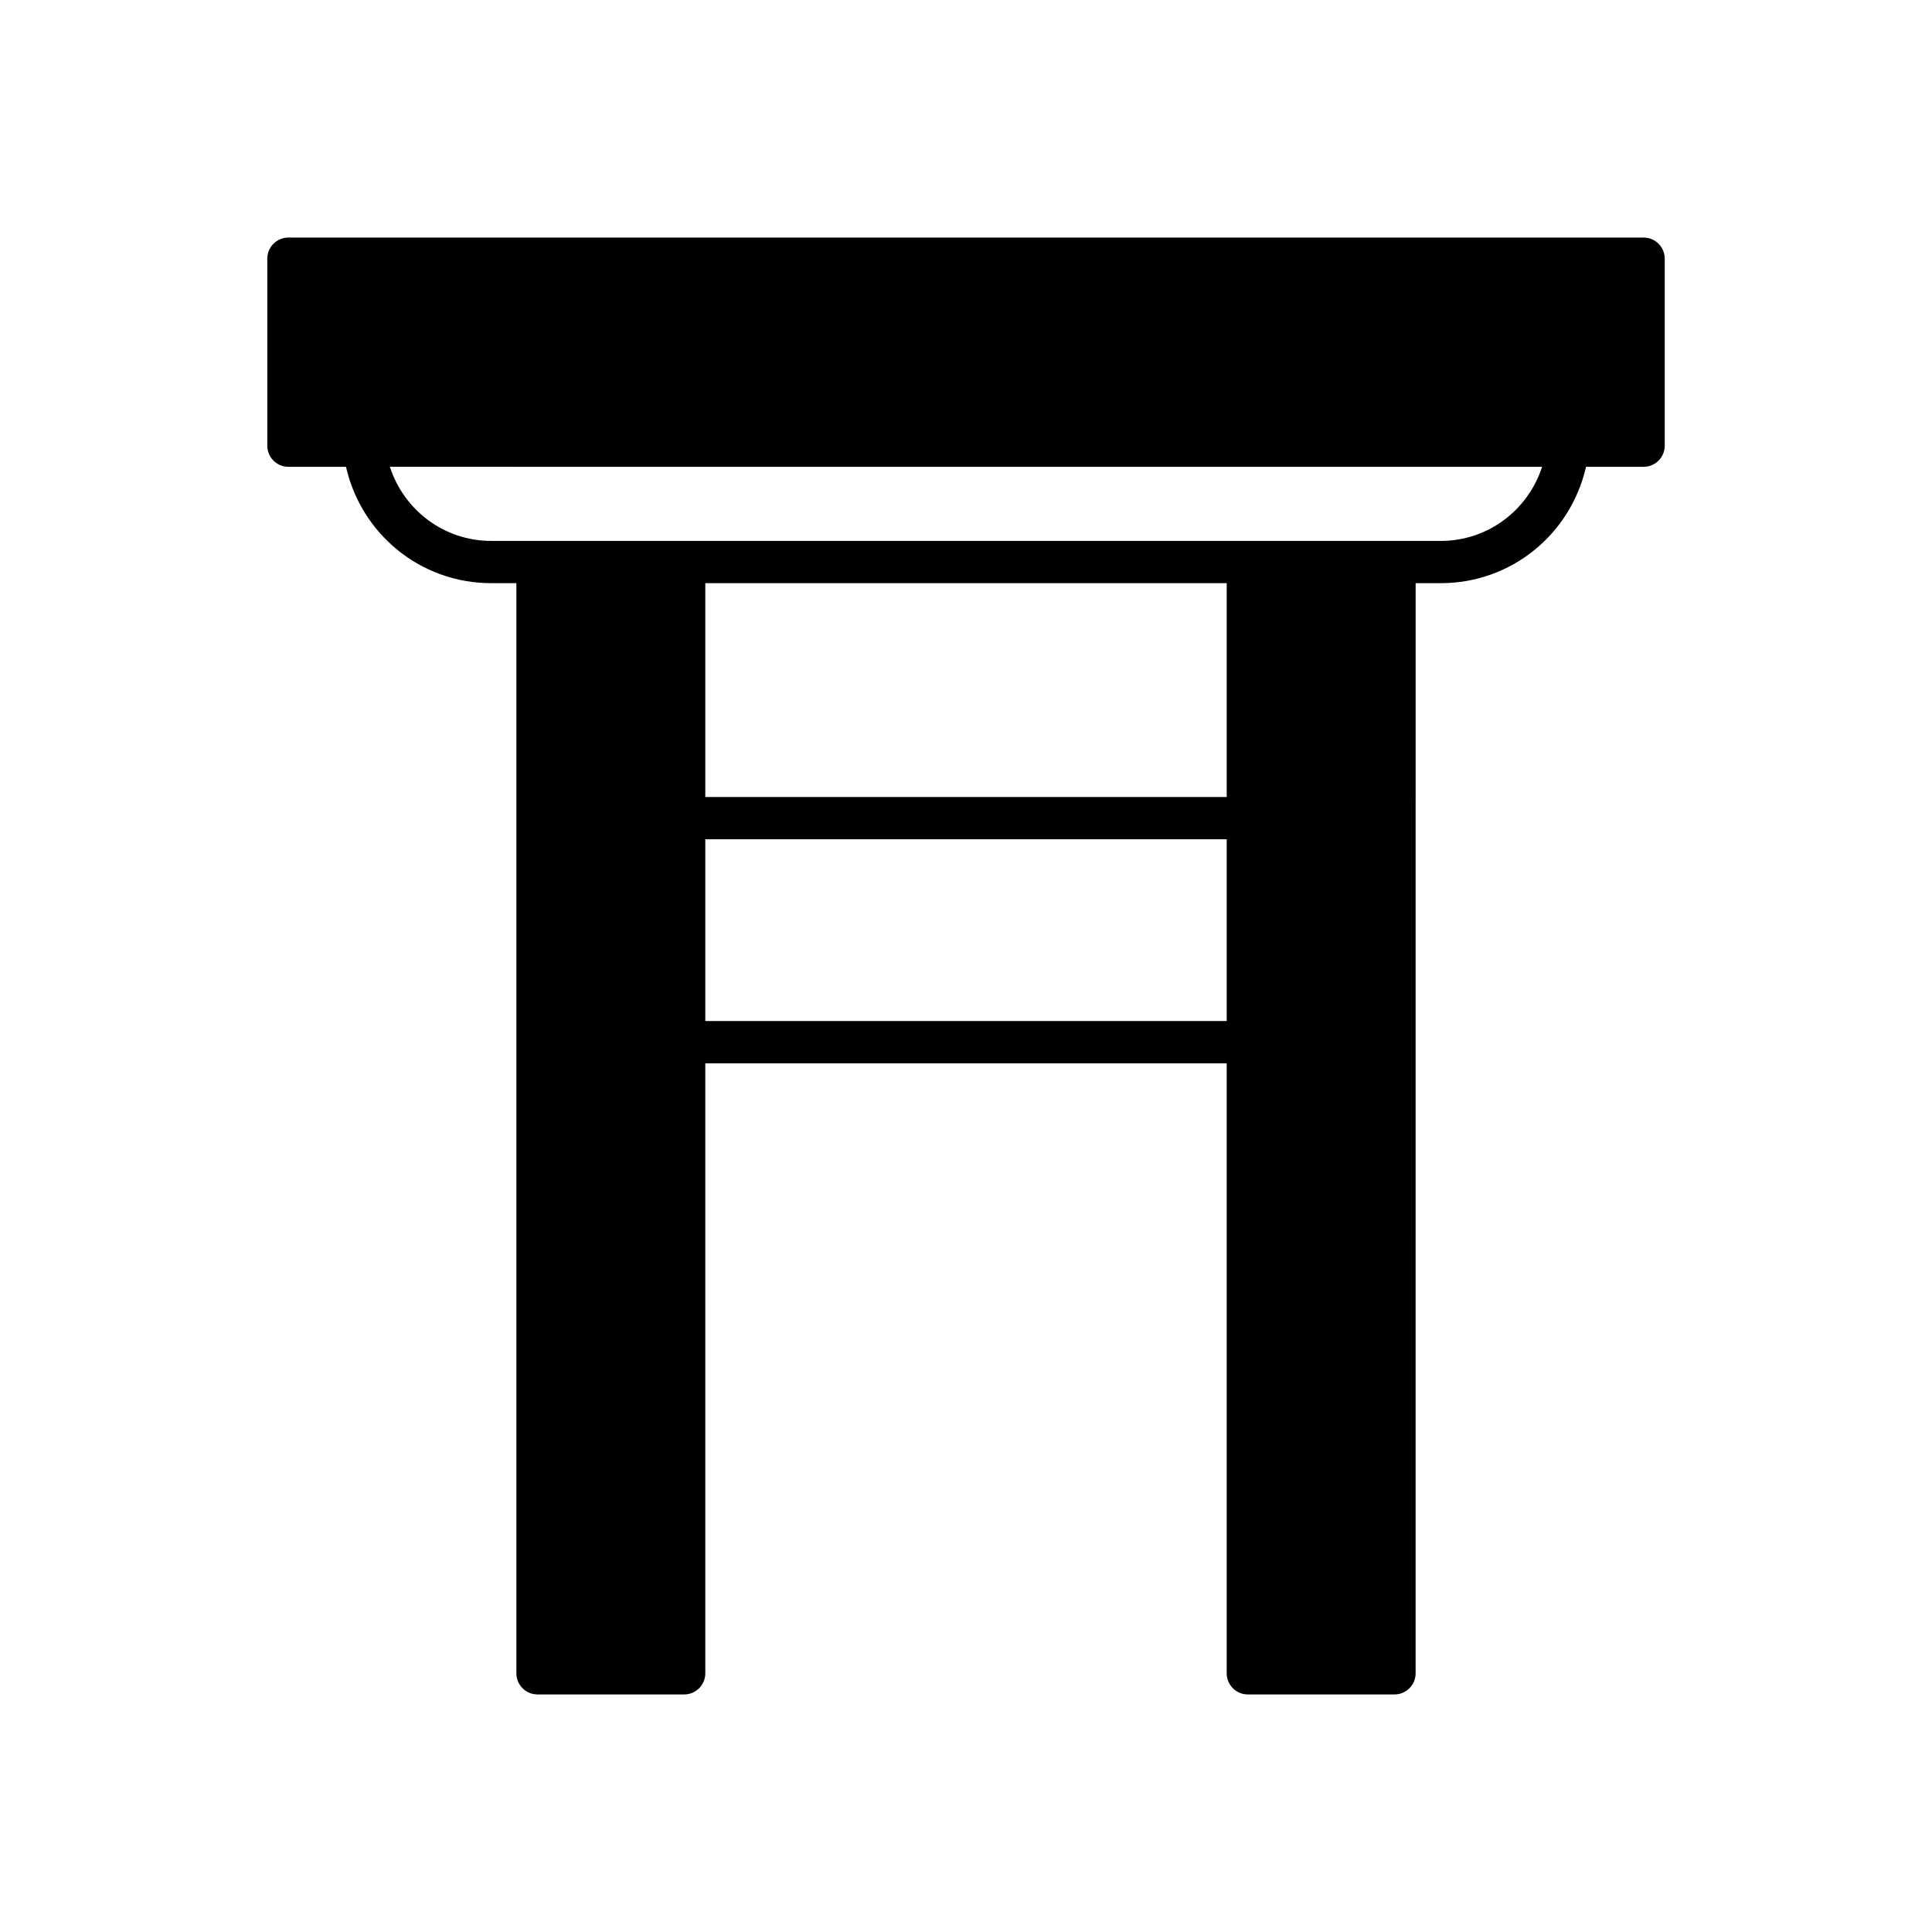
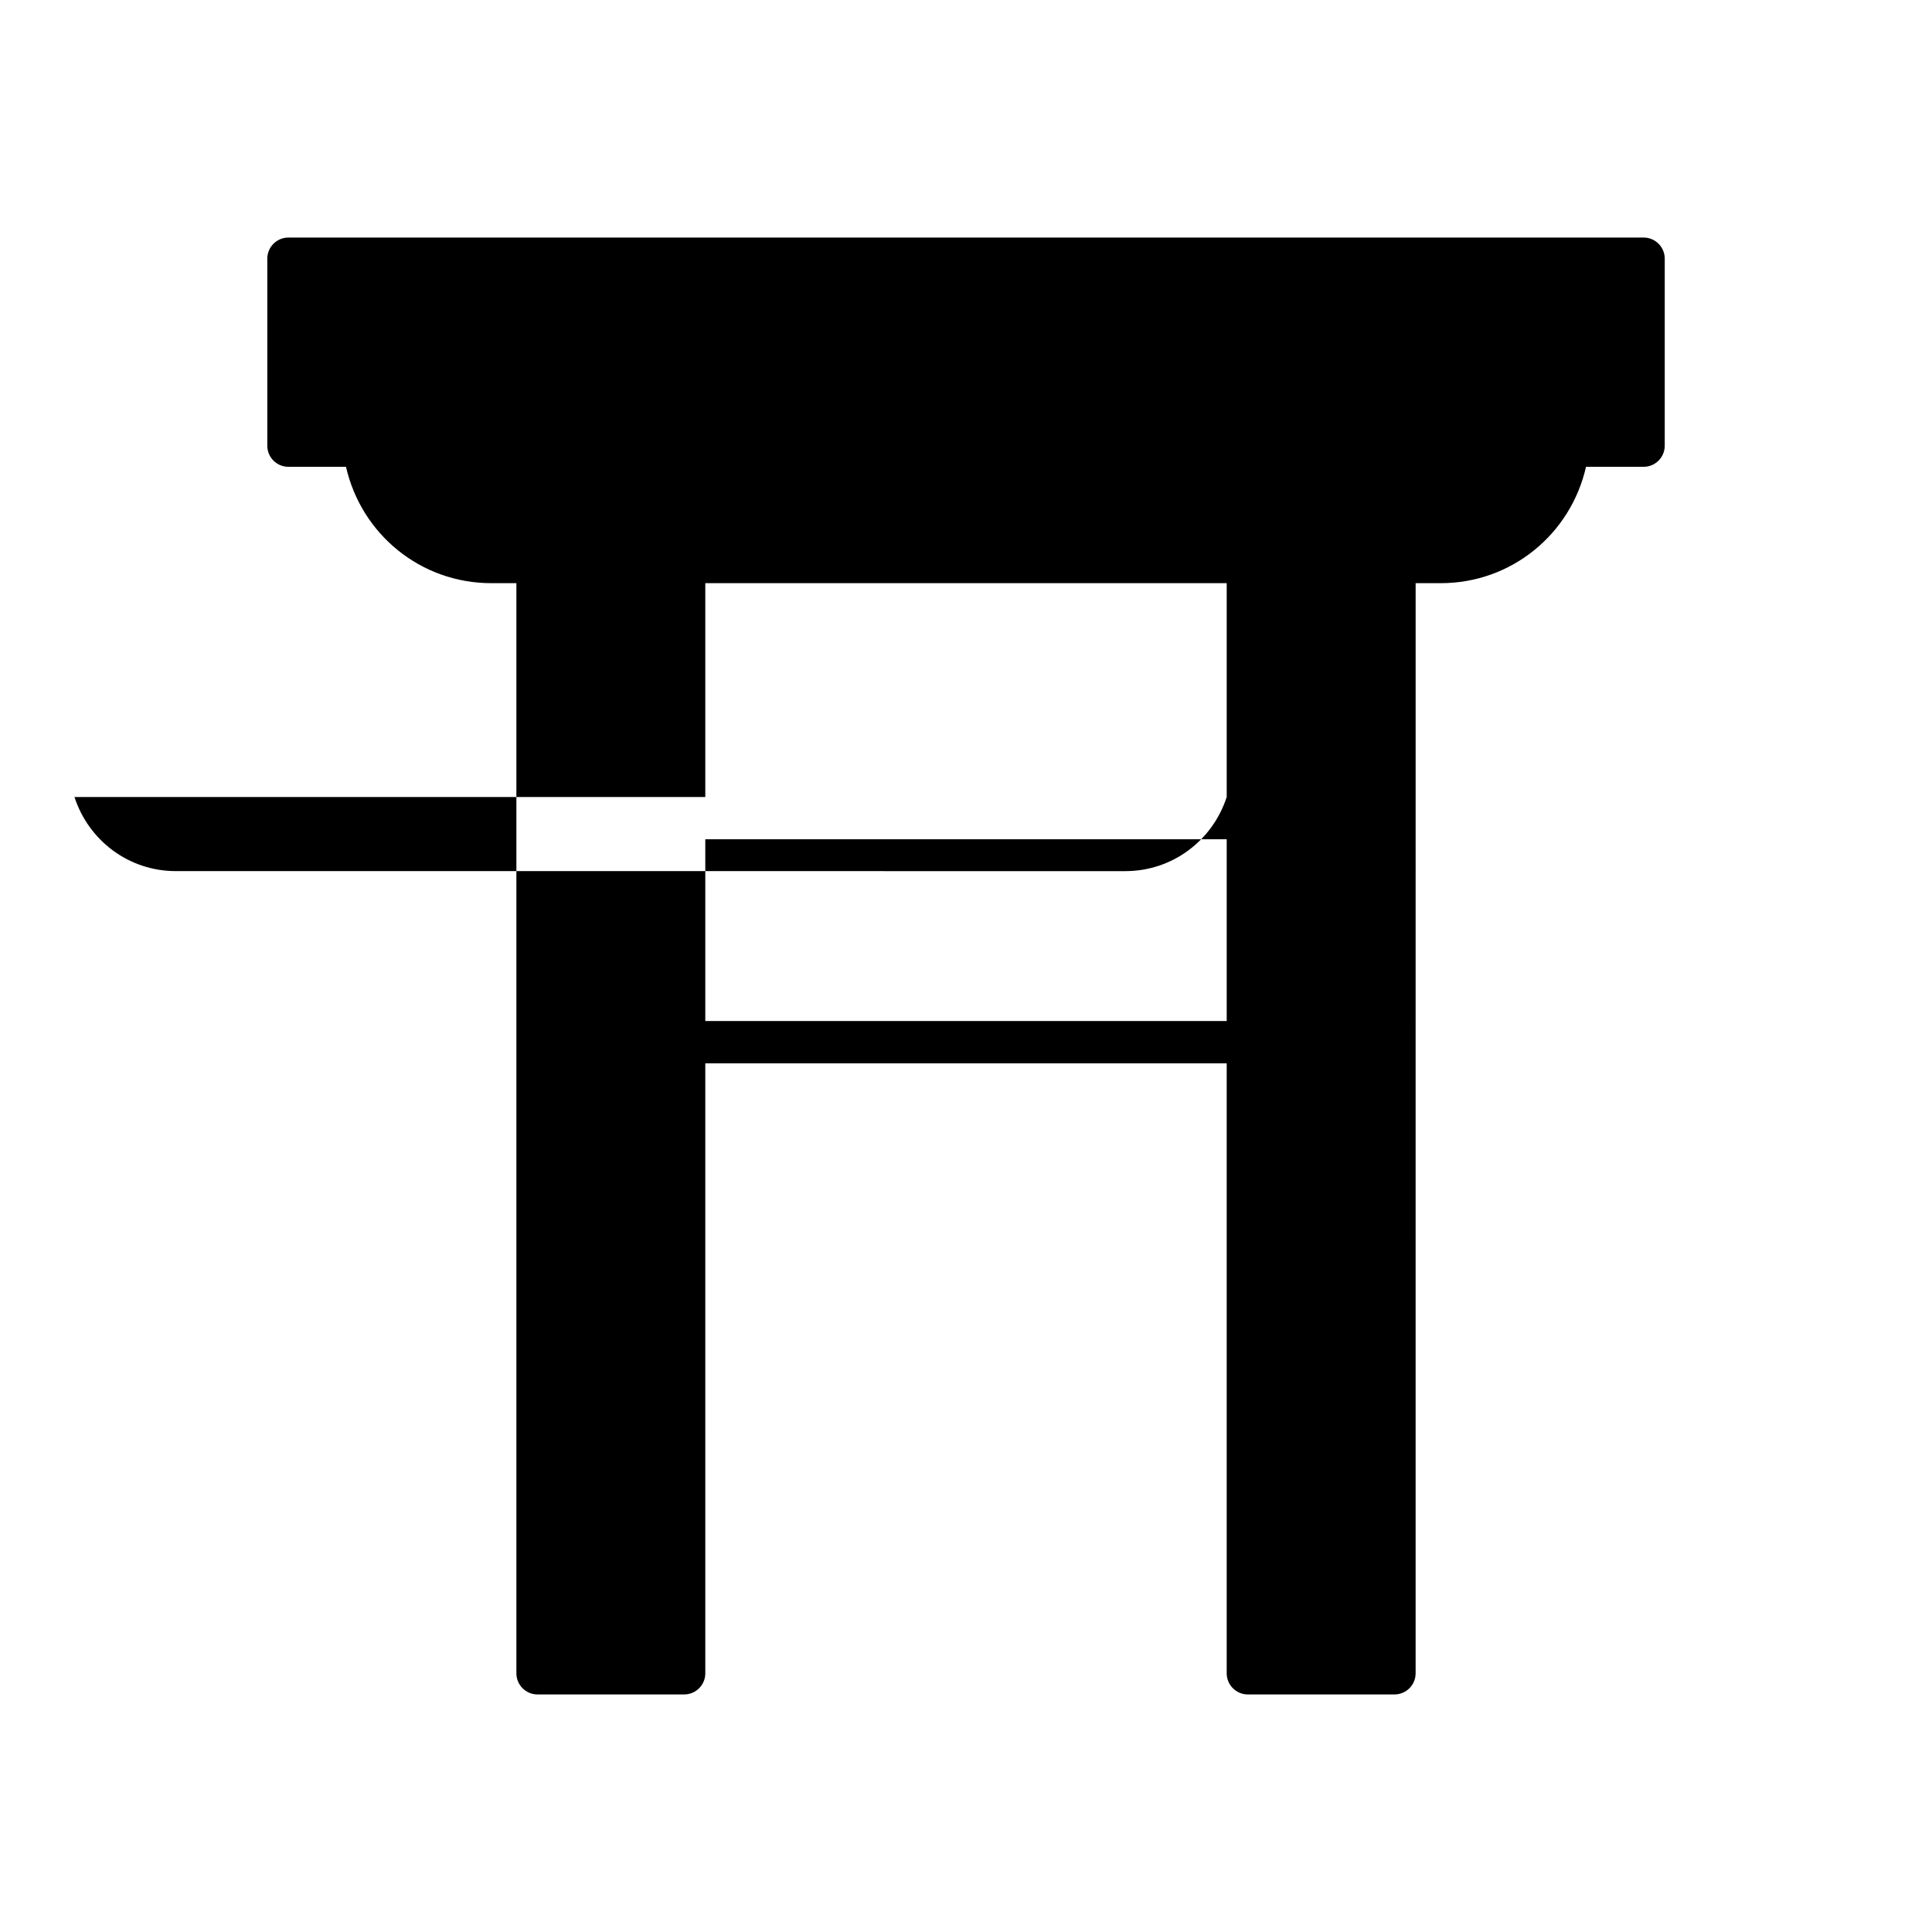
<svg xmlns="http://www.w3.org/2000/svg" fill="#000000" width="800px" height="800px" version="1.1" viewBox="144 144 512 512">
-   <path d="m220.43 267.71h15.262c4.07 17.887 19.801 30.836 38.508 30.836h6.648v288.9c0 3.09 2.508 5.598 5.598 5.598h38.867c3.09 0 5.598-2.508 5.598-5.598l-0.004-161.66h138.18v161.66c0 3.09 2.508 5.598 5.598 5.598h38.867c3.09 0 5.598-2.508 5.598-5.598l0.004-288.9h6.648c18.707 0 34.438-12.949 38.508-30.836h15.262c3.09 0 5.598-2.508 5.598-5.598v-49.559c0-3.09-2.508-5.598-5.598-5.598h-359.14c-3.09 0-5.598 2.508-5.598 5.598v49.559c0 3.09 2.504 5.598 5.598 5.598zm248.66 146.87h-138.18v-48.168h138.18zm0-59.363h-138.18v-56.672h138.18zm83.586-87.508c-3.75 11.52-14.367 19.641-26.875 19.641l-251.61-0.004c-12.508 0-23.125-8.117-26.875-19.641z" />
+   <path d="m220.43 267.71h15.262c4.07 17.887 19.801 30.836 38.508 30.836h6.648v288.9c0 3.09 2.508 5.598 5.598 5.598h38.867c3.09 0 5.598-2.508 5.598-5.598l-0.004-161.66h138.18v161.66c0 3.09 2.508 5.598 5.598 5.598h38.867c3.09 0 5.598-2.508 5.598-5.598l0.004-288.9h6.648c18.707 0 34.438-12.949 38.508-30.836h15.262c3.09 0 5.598-2.508 5.598-5.598v-49.559c0-3.09-2.508-5.598-5.598-5.598h-359.14c-3.09 0-5.598 2.508-5.598 5.598v49.559c0 3.09 2.504 5.598 5.598 5.598zm248.66 146.87h-138.18v-48.168h138.18zm0-59.363h-138.18v-56.672h138.18zc-3.75 11.52-14.367 19.641-26.875 19.641l-251.61-0.004c-12.508 0-23.125-8.117-26.875-19.641z" />
</svg>